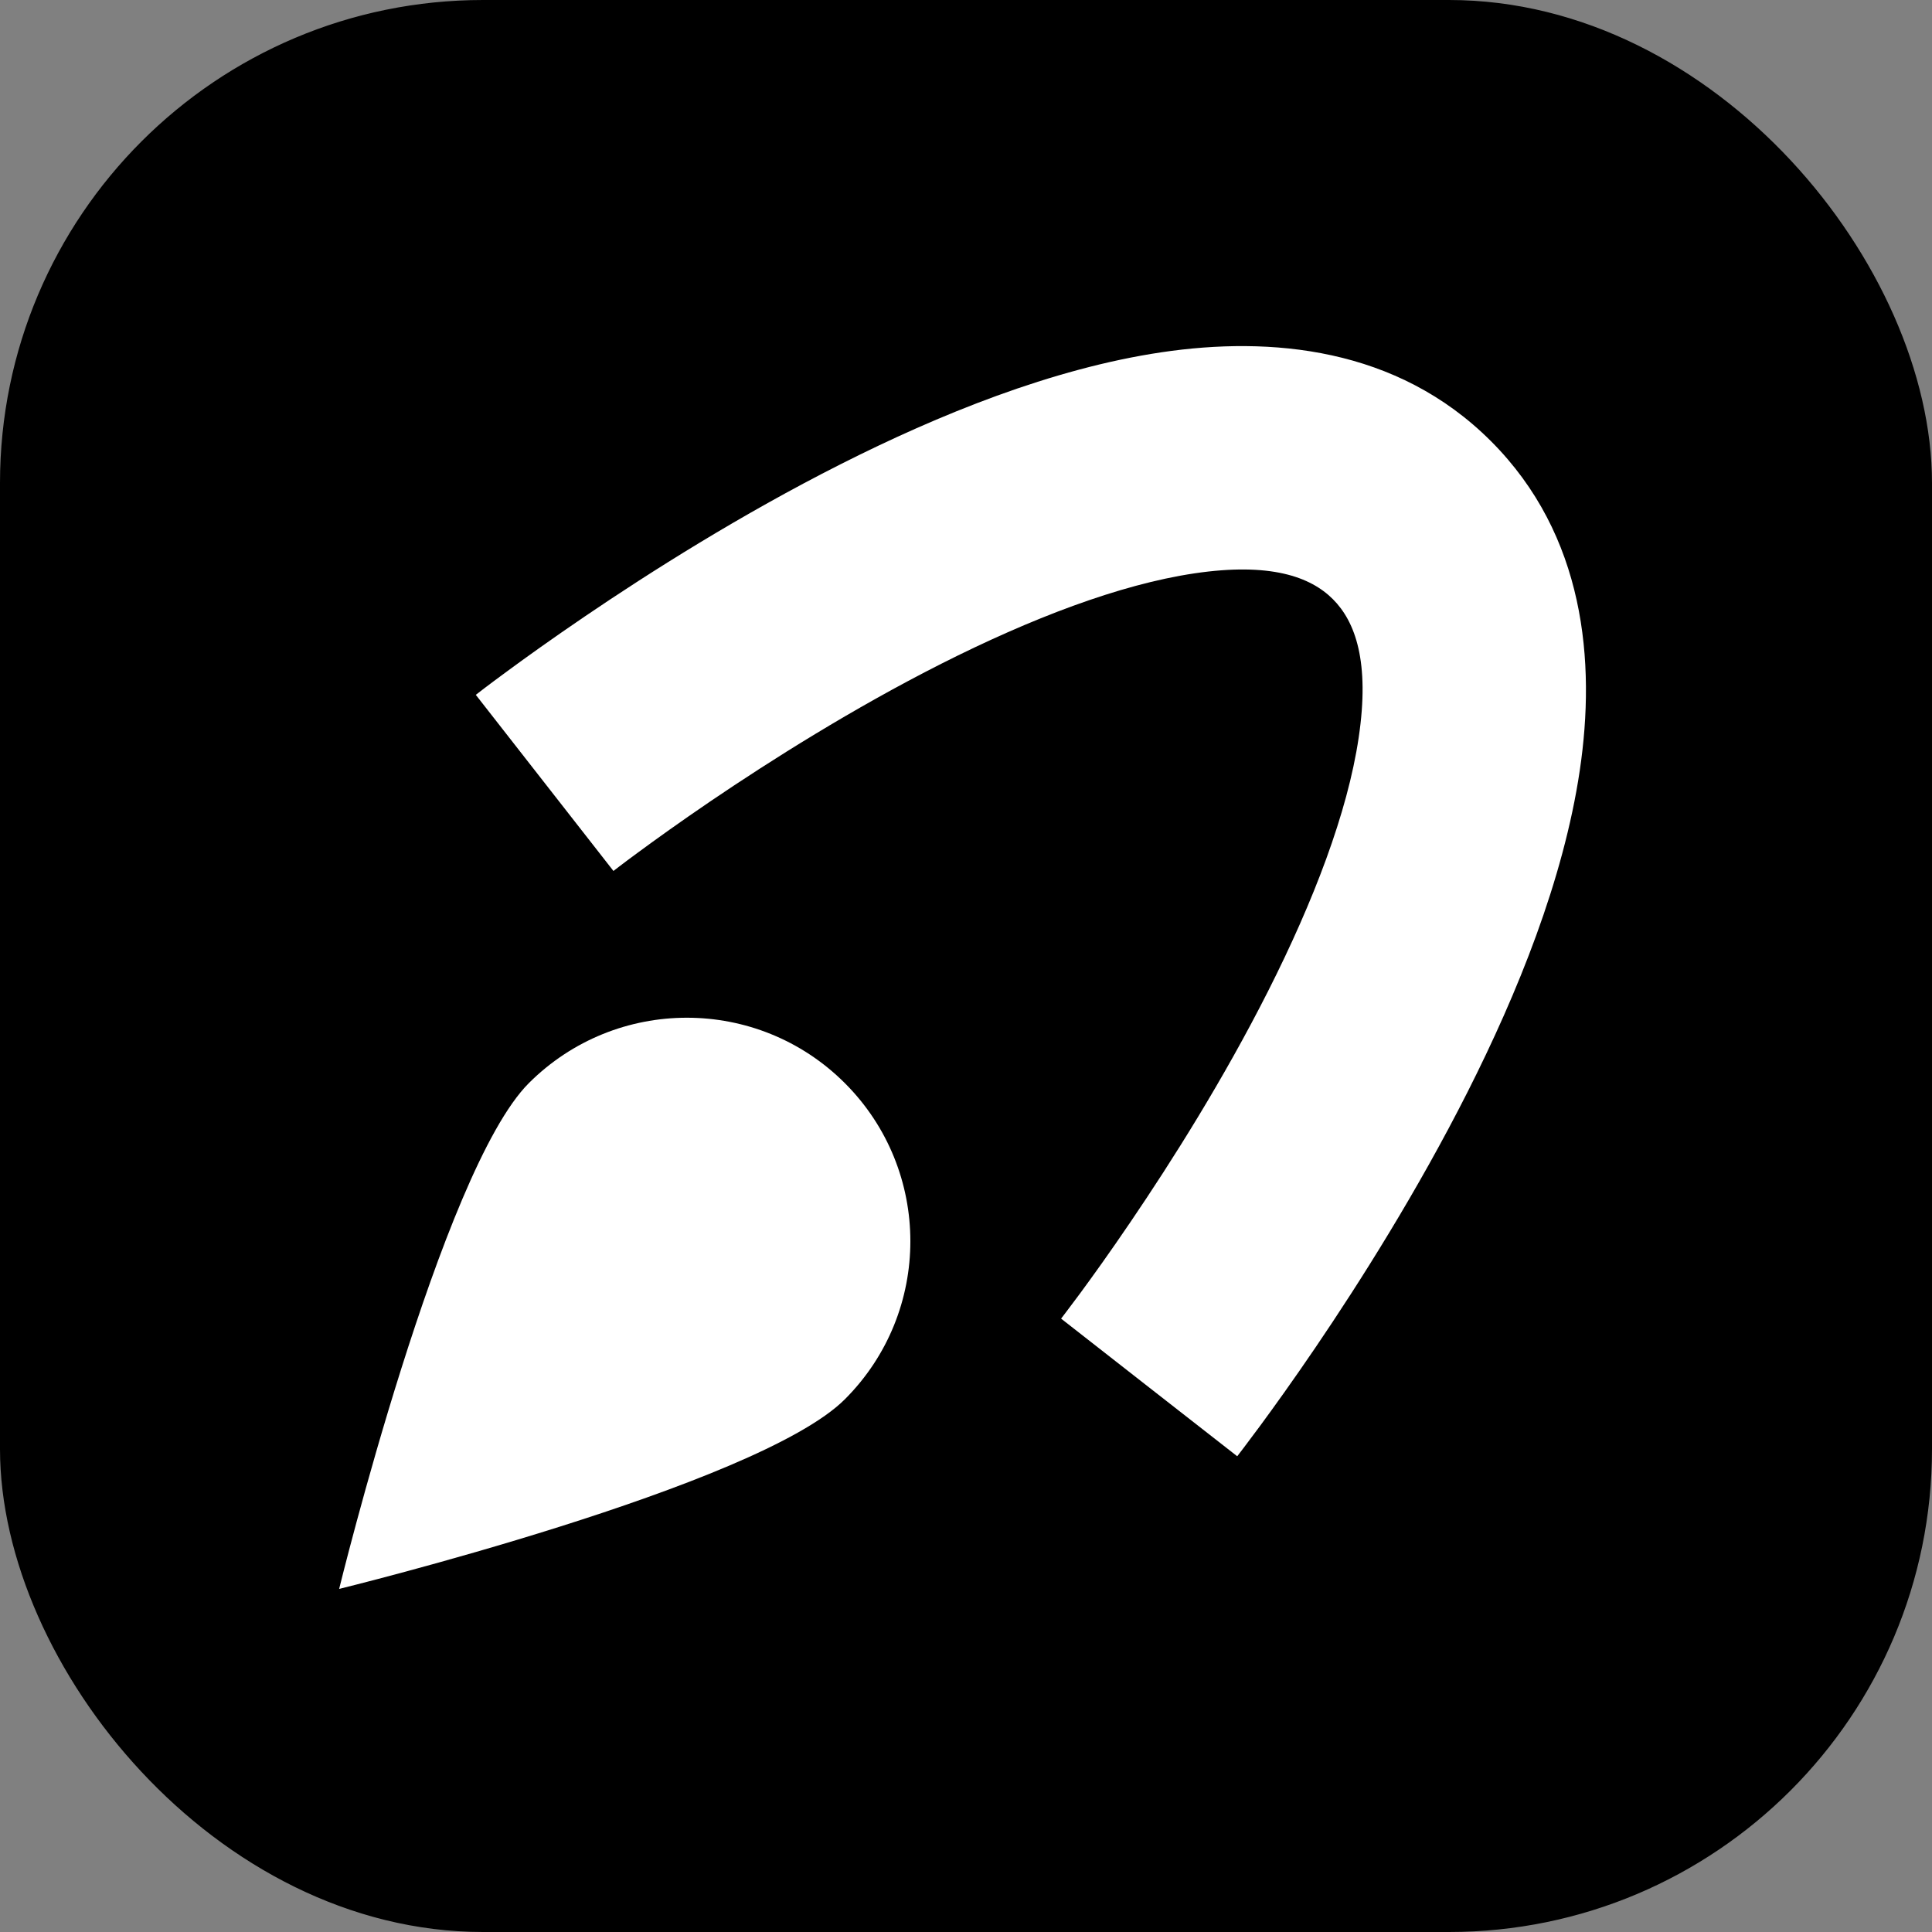
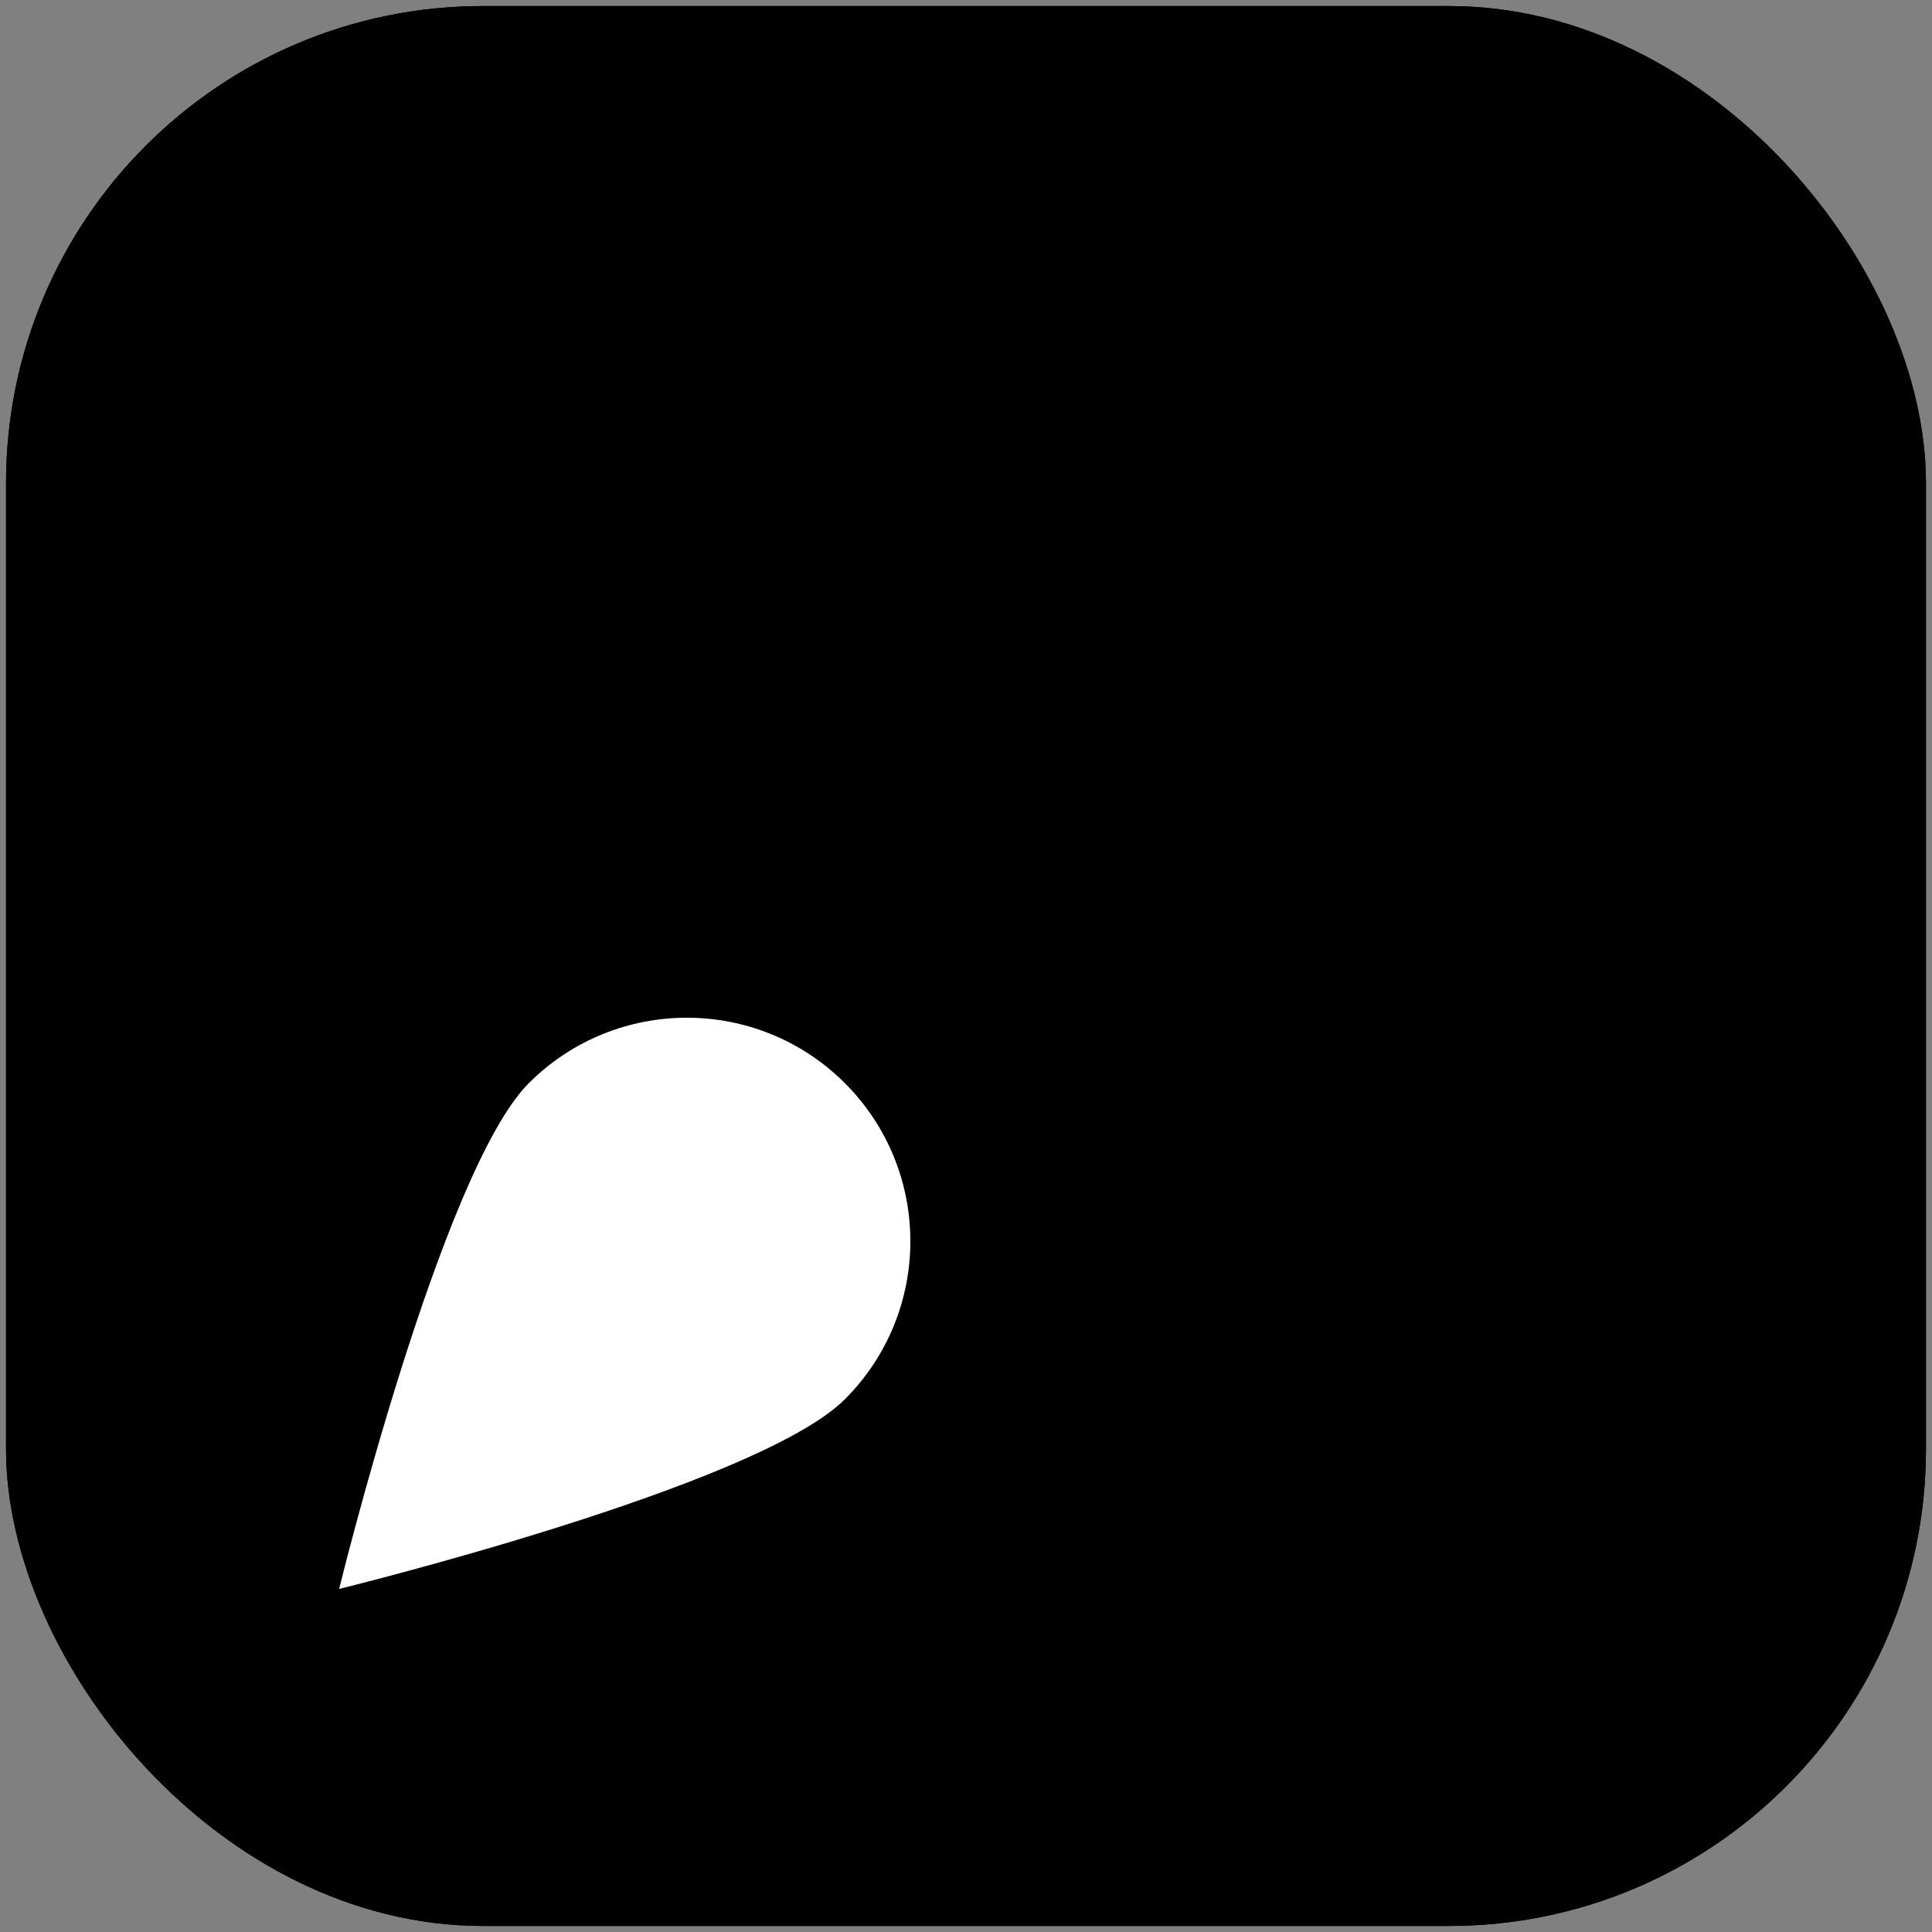
<svg xmlns="http://www.w3.org/2000/svg" width="48" height="48" viewBox="0 0 48 48" fill="none">
  <rect x="0" y="0" width="48" height="48" fill="#808080" stroke="none" />
  <rect x="0.15" y="0.15" width="47.7" height="47.7" rx="11.85" fill="black" />
  <rect x="0.15" y="0.15" width="47.7" height="47.7" rx="11.85" fill="black" />
-   <path fill-rule="evenodd" clip-rule="evenodd" d="M26.363 32.761C26.363 32.76 26.363 32.76 28.55 34.471C30.737 36.181 30.738 36.181 30.738 36.18L30.742 36.175L30.752 36.163C30.759 36.153 30.77 36.139 30.784 36.121C30.811 36.087 30.849 36.037 30.897 35.973C30.994 35.846 31.132 35.662 31.304 35.429C31.647 34.963 32.127 34.296 32.682 33.479C33.787 31.852 35.215 29.595 36.465 27.122C37.698 24.682 38.845 21.862 39.249 19.142C39.651 16.439 39.379 13.297 37.042 10.96C34.704 8.622 31.563 8.351 28.859 8.752C26.139 9.156 23.32 10.303 20.88 11.536C18.406 12.786 16.149 14.215 14.523 15.32C13.706 15.875 13.039 16.354 12.573 16.698C12.339 16.869 12.156 17.007 12.028 17.104C11.965 17.153 11.915 17.191 11.88 17.218C11.863 17.231 11.849 17.242 11.839 17.25L11.827 17.259L11.821 17.263C11.821 17.264 11.82 17.264 13.531 19.451C15.242 21.638 15.241 21.638 15.241 21.639L15.246 21.635C15.251 21.631 15.26 21.624 15.273 21.614C15.298 21.595 15.337 21.564 15.39 21.524C15.496 21.443 15.657 21.322 15.866 21.169C16.284 20.861 16.893 20.423 17.643 19.913C19.152 18.889 21.195 17.599 23.384 16.492C25.607 15.369 27.811 14.522 29.675 14.245C31.555 13.966 32.556 14.327 33.115 14.886C33.675 15.446 34.036 16.447 33.756 18.326C33.48 20.19 32.632 22.395 31.509 24.617C30.403 26.807 29.113 28.85 28.088 30.358C27.579 31.109 27.141 31.718 26.833 32.136C26.679 32.344 26.558 32.505 26.477 32.611C26.437 32.664 26.407 32.704 26.387 32.729C26.378 32.741 26.371 32.75 26.367 32.755L26.363 32.761Z" fill="white" />
-   <path d="M13.138 26.911C10.97 29.08 8.426 39.476 8.426 39.476C8.426 39.476 18.823 36.933 20.991 34.764C23.16 32.596 23.16 29.08 20.991 26.911C18.823 24.743 15.307 24.743 13.138 26.911Z" fill="white" />
-   <rect x="0.15" y="0.15" width="47.7" height="47.7" rx="11.85" stroke="black" stroke-width="0.3" />
+   <path d="M13.138 26.911C10.97 29.08 8.426 39.476 8.426 39.476C8.426 39.476 18.823 36.933 20.991 34.764C23.16 32.596 23.16 29.08 20.991 26.911C18.823 24.743 15.307 24.743 13.138 26.911" fill="white" />
</svg>